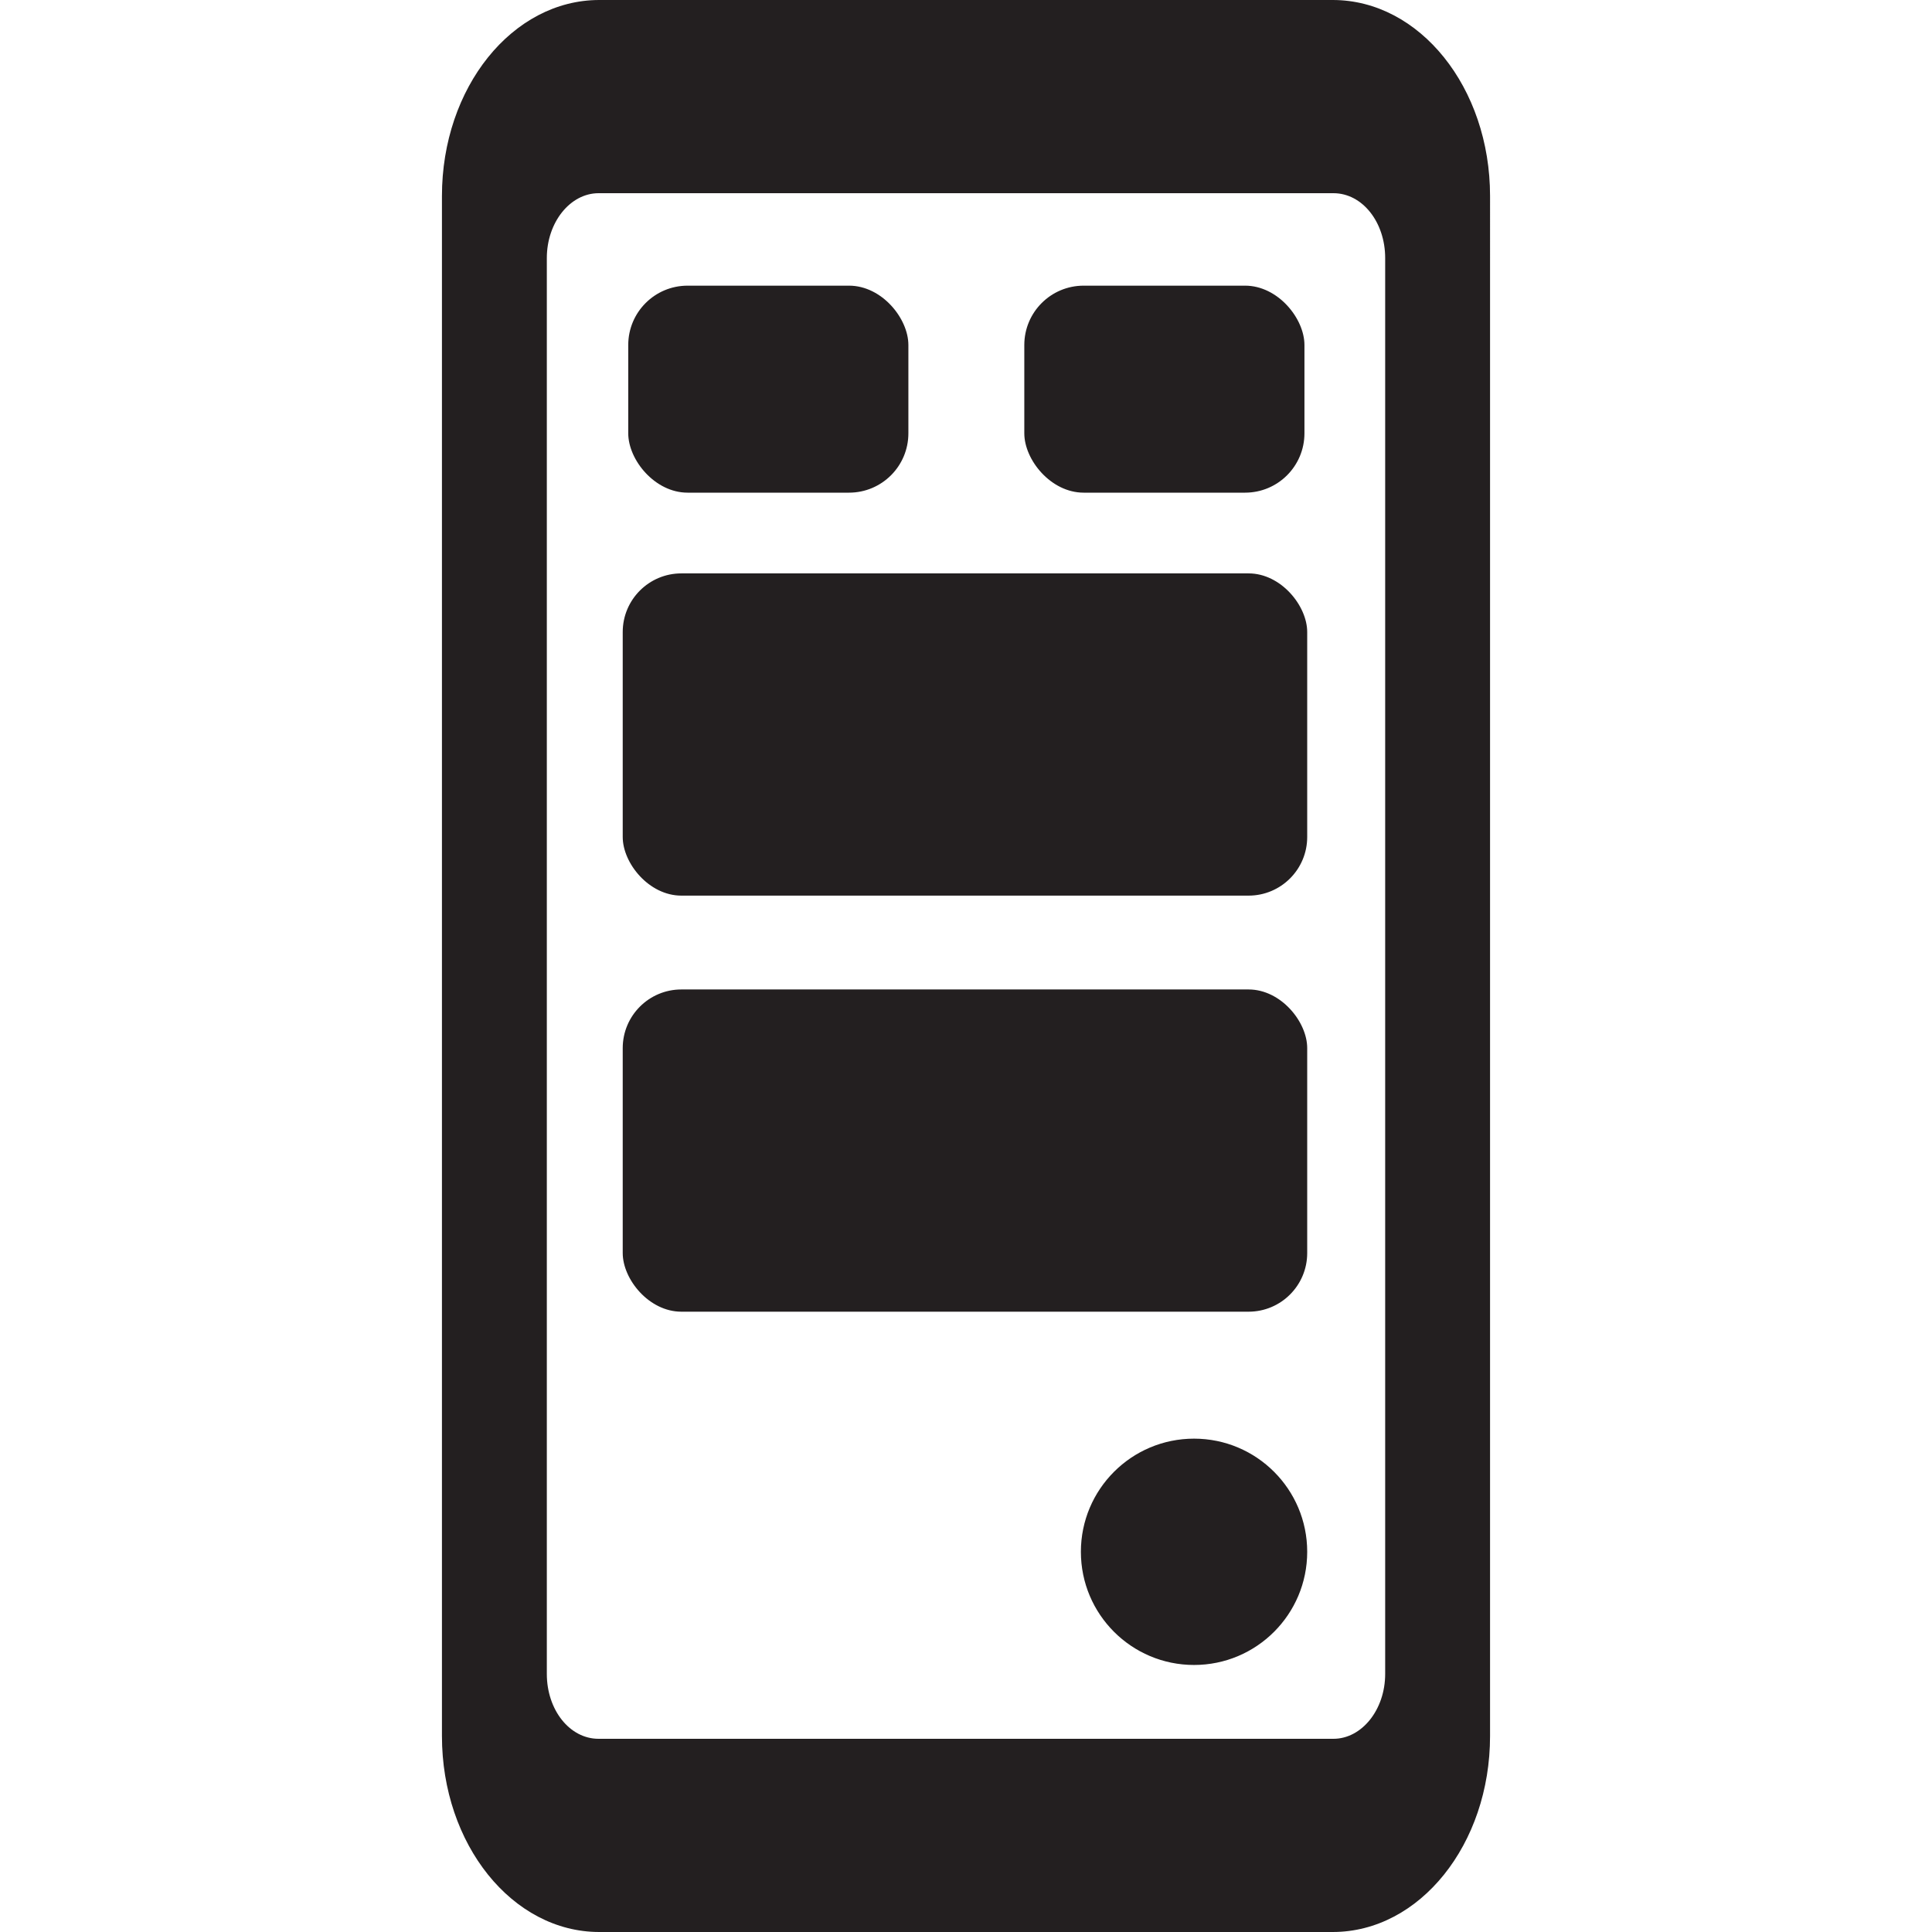
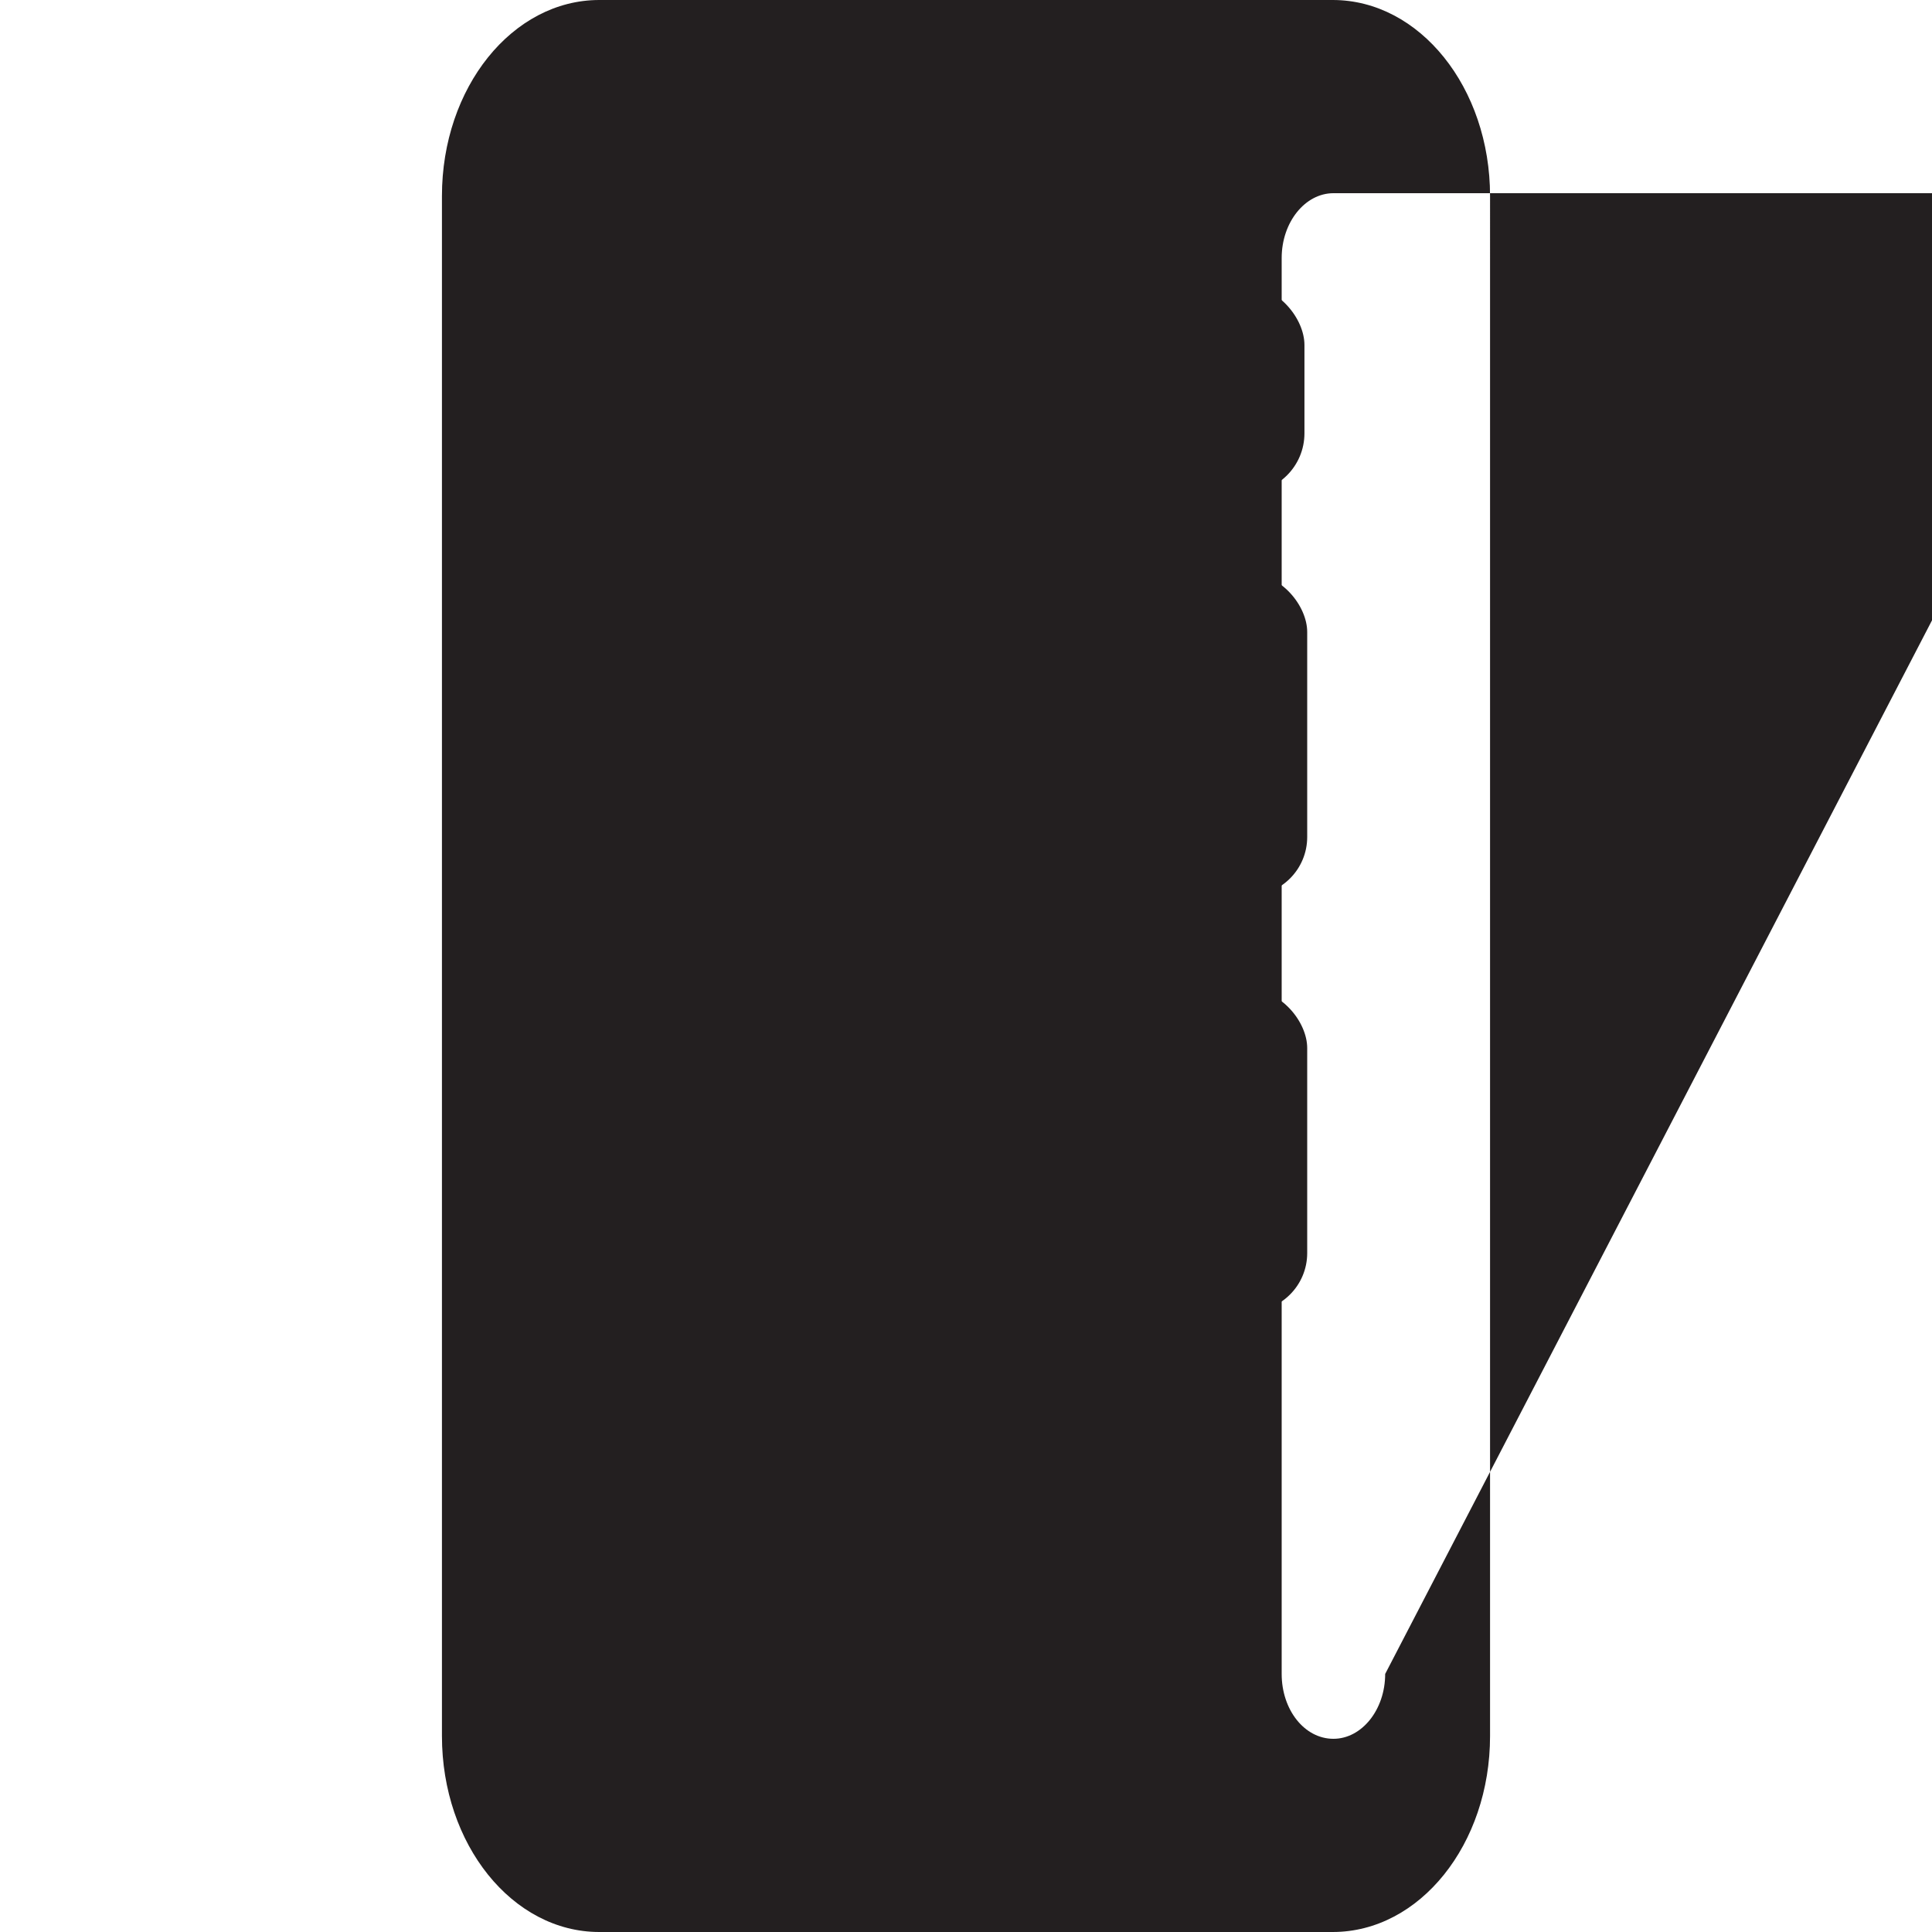
<svg xmlns="http://www.w3.org/2000/svg" width="24" height="24" viewBox="0 0 15.19 28">
-   <rect width="4.06" height="3" x="2.7" y="4.14" rx=".86" ry=".86" style="fill:#231f20" />
-   <circle cx="10.9" cy="22.49" r="1.64" style="fill:#231f20" />
  <rect width="4.06" height="3" x="8.44" y="4.14" rx=".86" ry=".86" style="fill:#231f20" />
  <rect width="9.92" height="4.67" x="2.62" y="8.31" rx=".85" ry=".85" style="fill:#231f20" />
  <rect width="9.92" height="4.67" x="2.62" y="14.34" rx=".85" ry=".85" style="fill:#231f20" />
-   <path d="M12.91 0H2.28C1.02 0 0 1.27 0 2.84v22.32C0 26.73 1.02 28 2.28 28h10.63c1.26 0 2.28-1.27 2.28-2.84V2.84c0-1.57-1.02-2.84-2.28-2.84m.76 24.26c0 .52-.34.94-.75.94H2.27c-.42 0-.75-.42-.75-.94V3.74c0-.52.34-.94.75-.94h10.65c.42 0 .75.42.75.94z" style="fill:#231f20" />
+   <path d="M12.91 0H2.28C1.02 0 0 1.27 0 2.84v22.32C0 26.73 1.02 28 2.28 28h10.63c1.26 0 2.28-1.27 2.28-2.84V2.84c0-1.57-1.02-2.84-2.28-2.84m.76 24.26c0 .52-.34.94-.75.94c-.42 0-.75-.42-.75-.94V3.74c0-.52.34-.94.75-.94h10.65c.42 0 .75.42.75.94z" style="fill:#231f20" />
</svg>